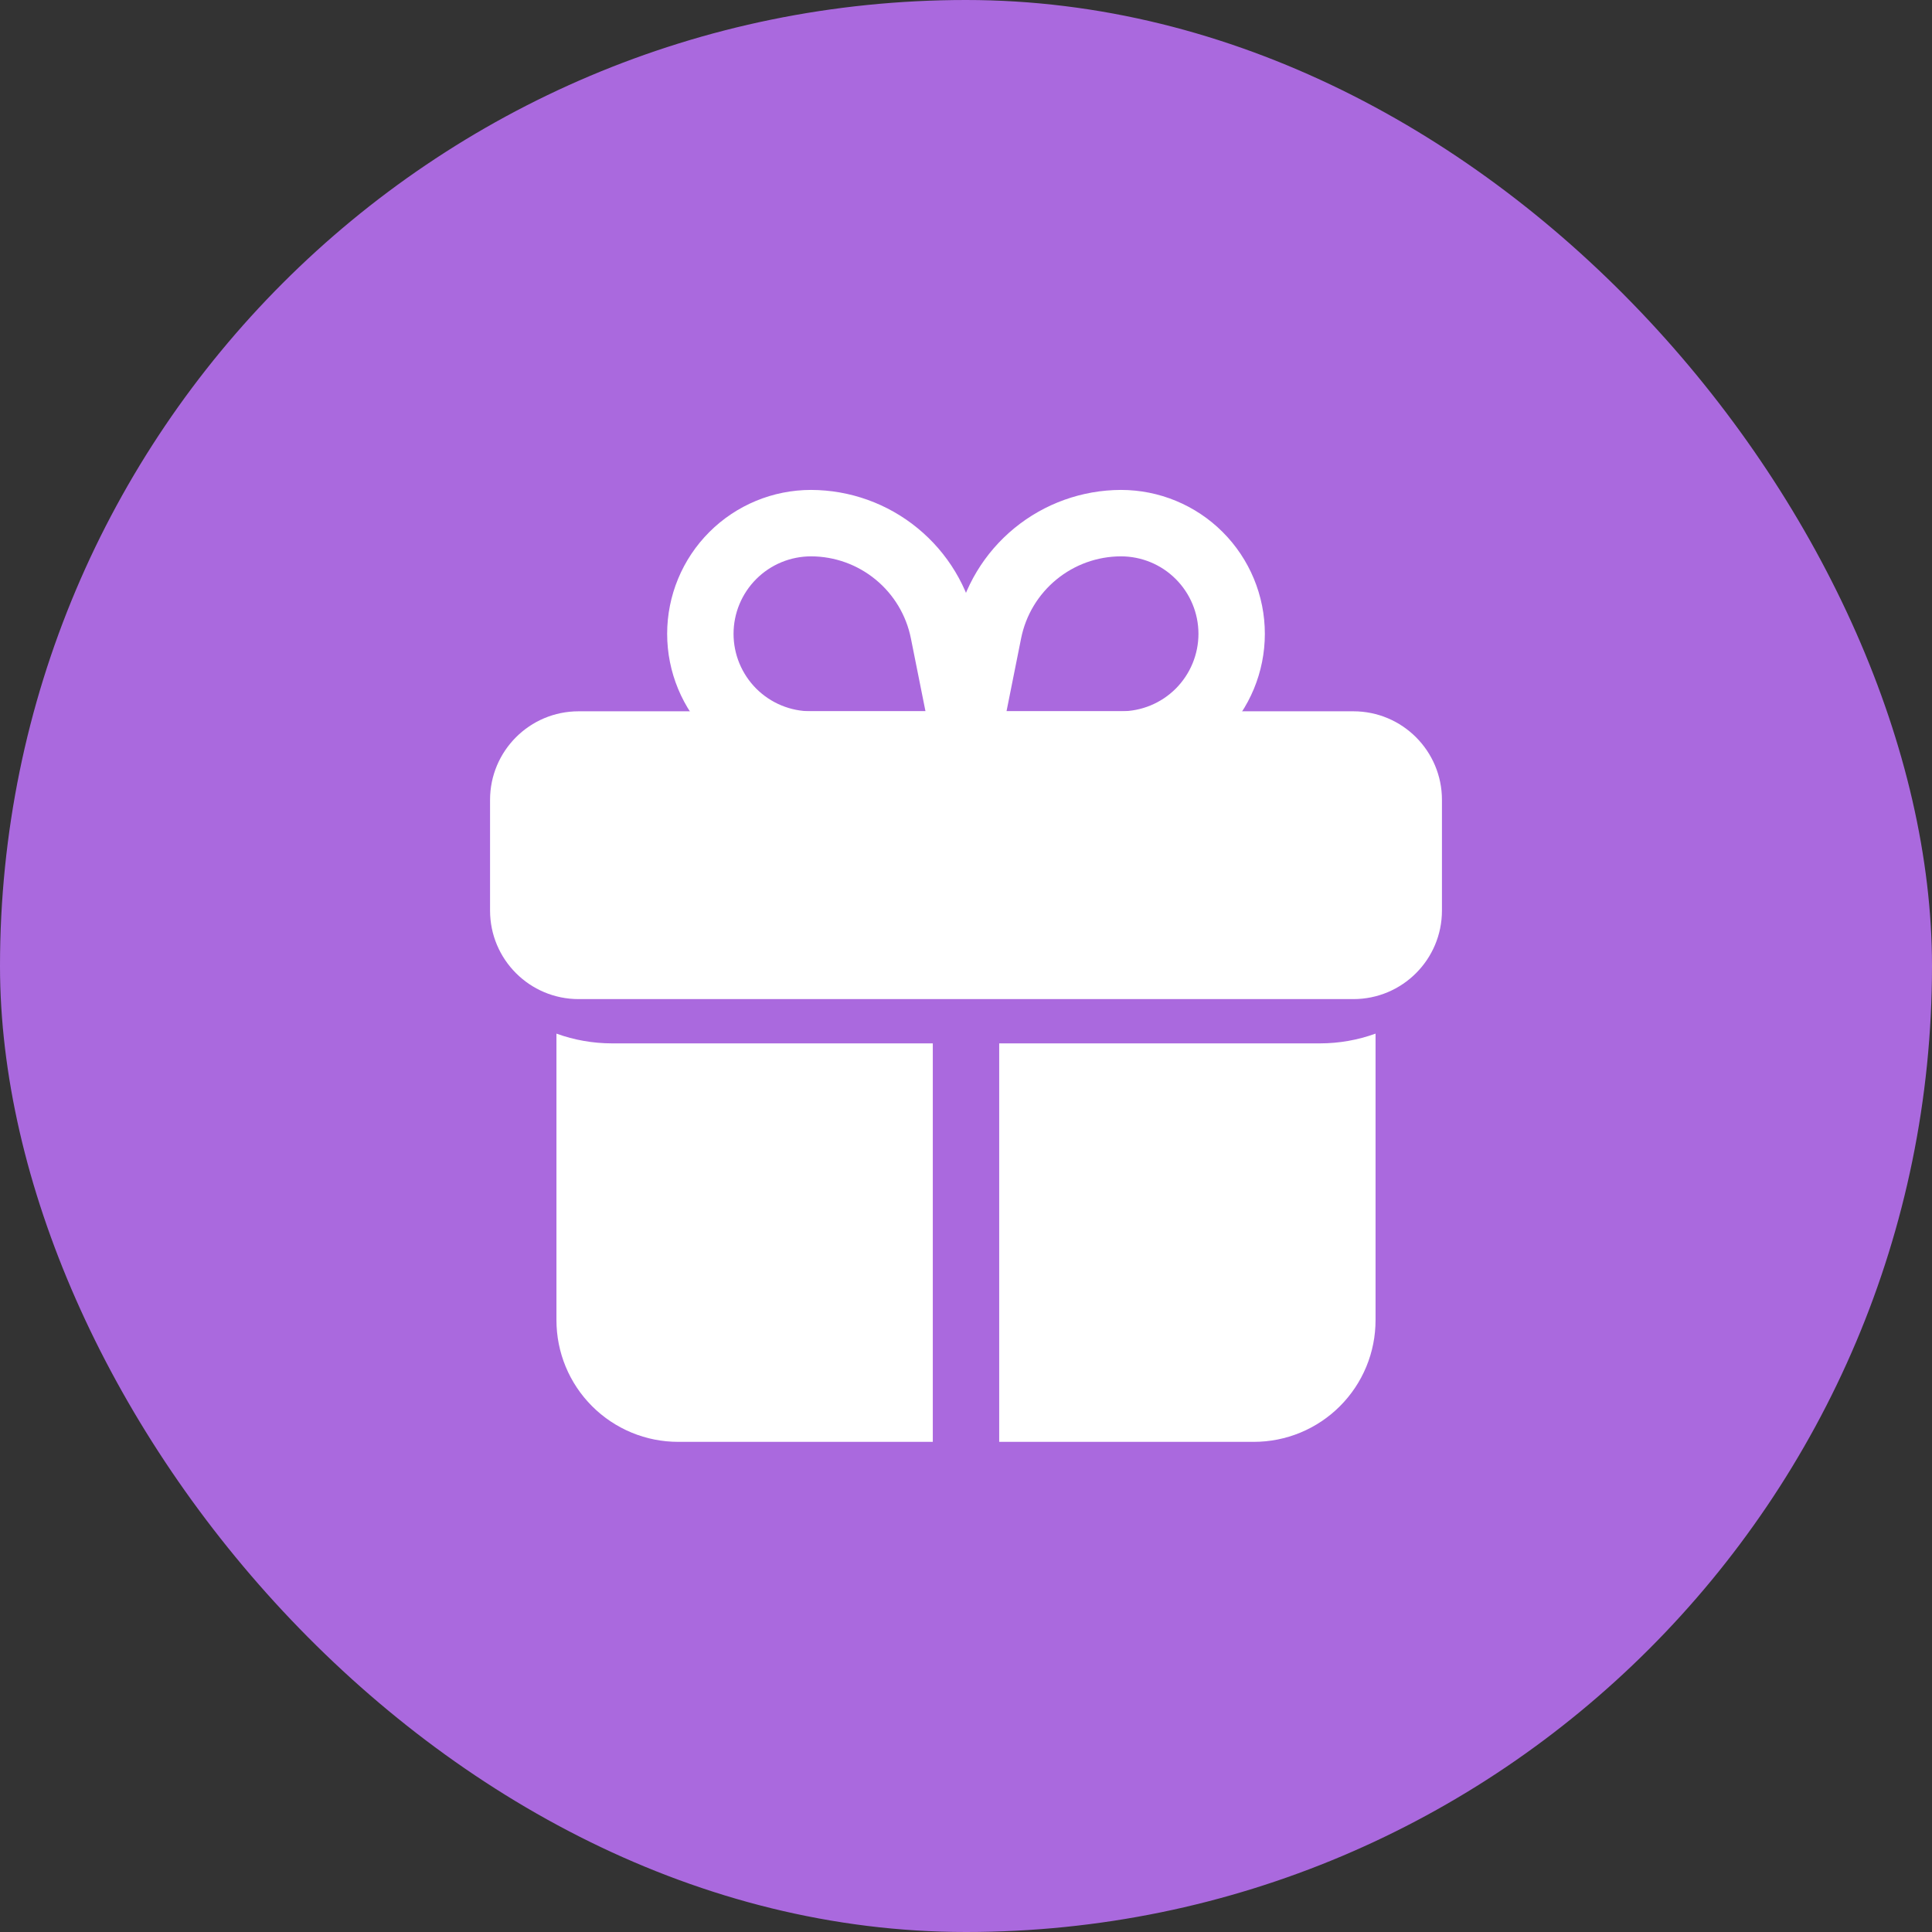
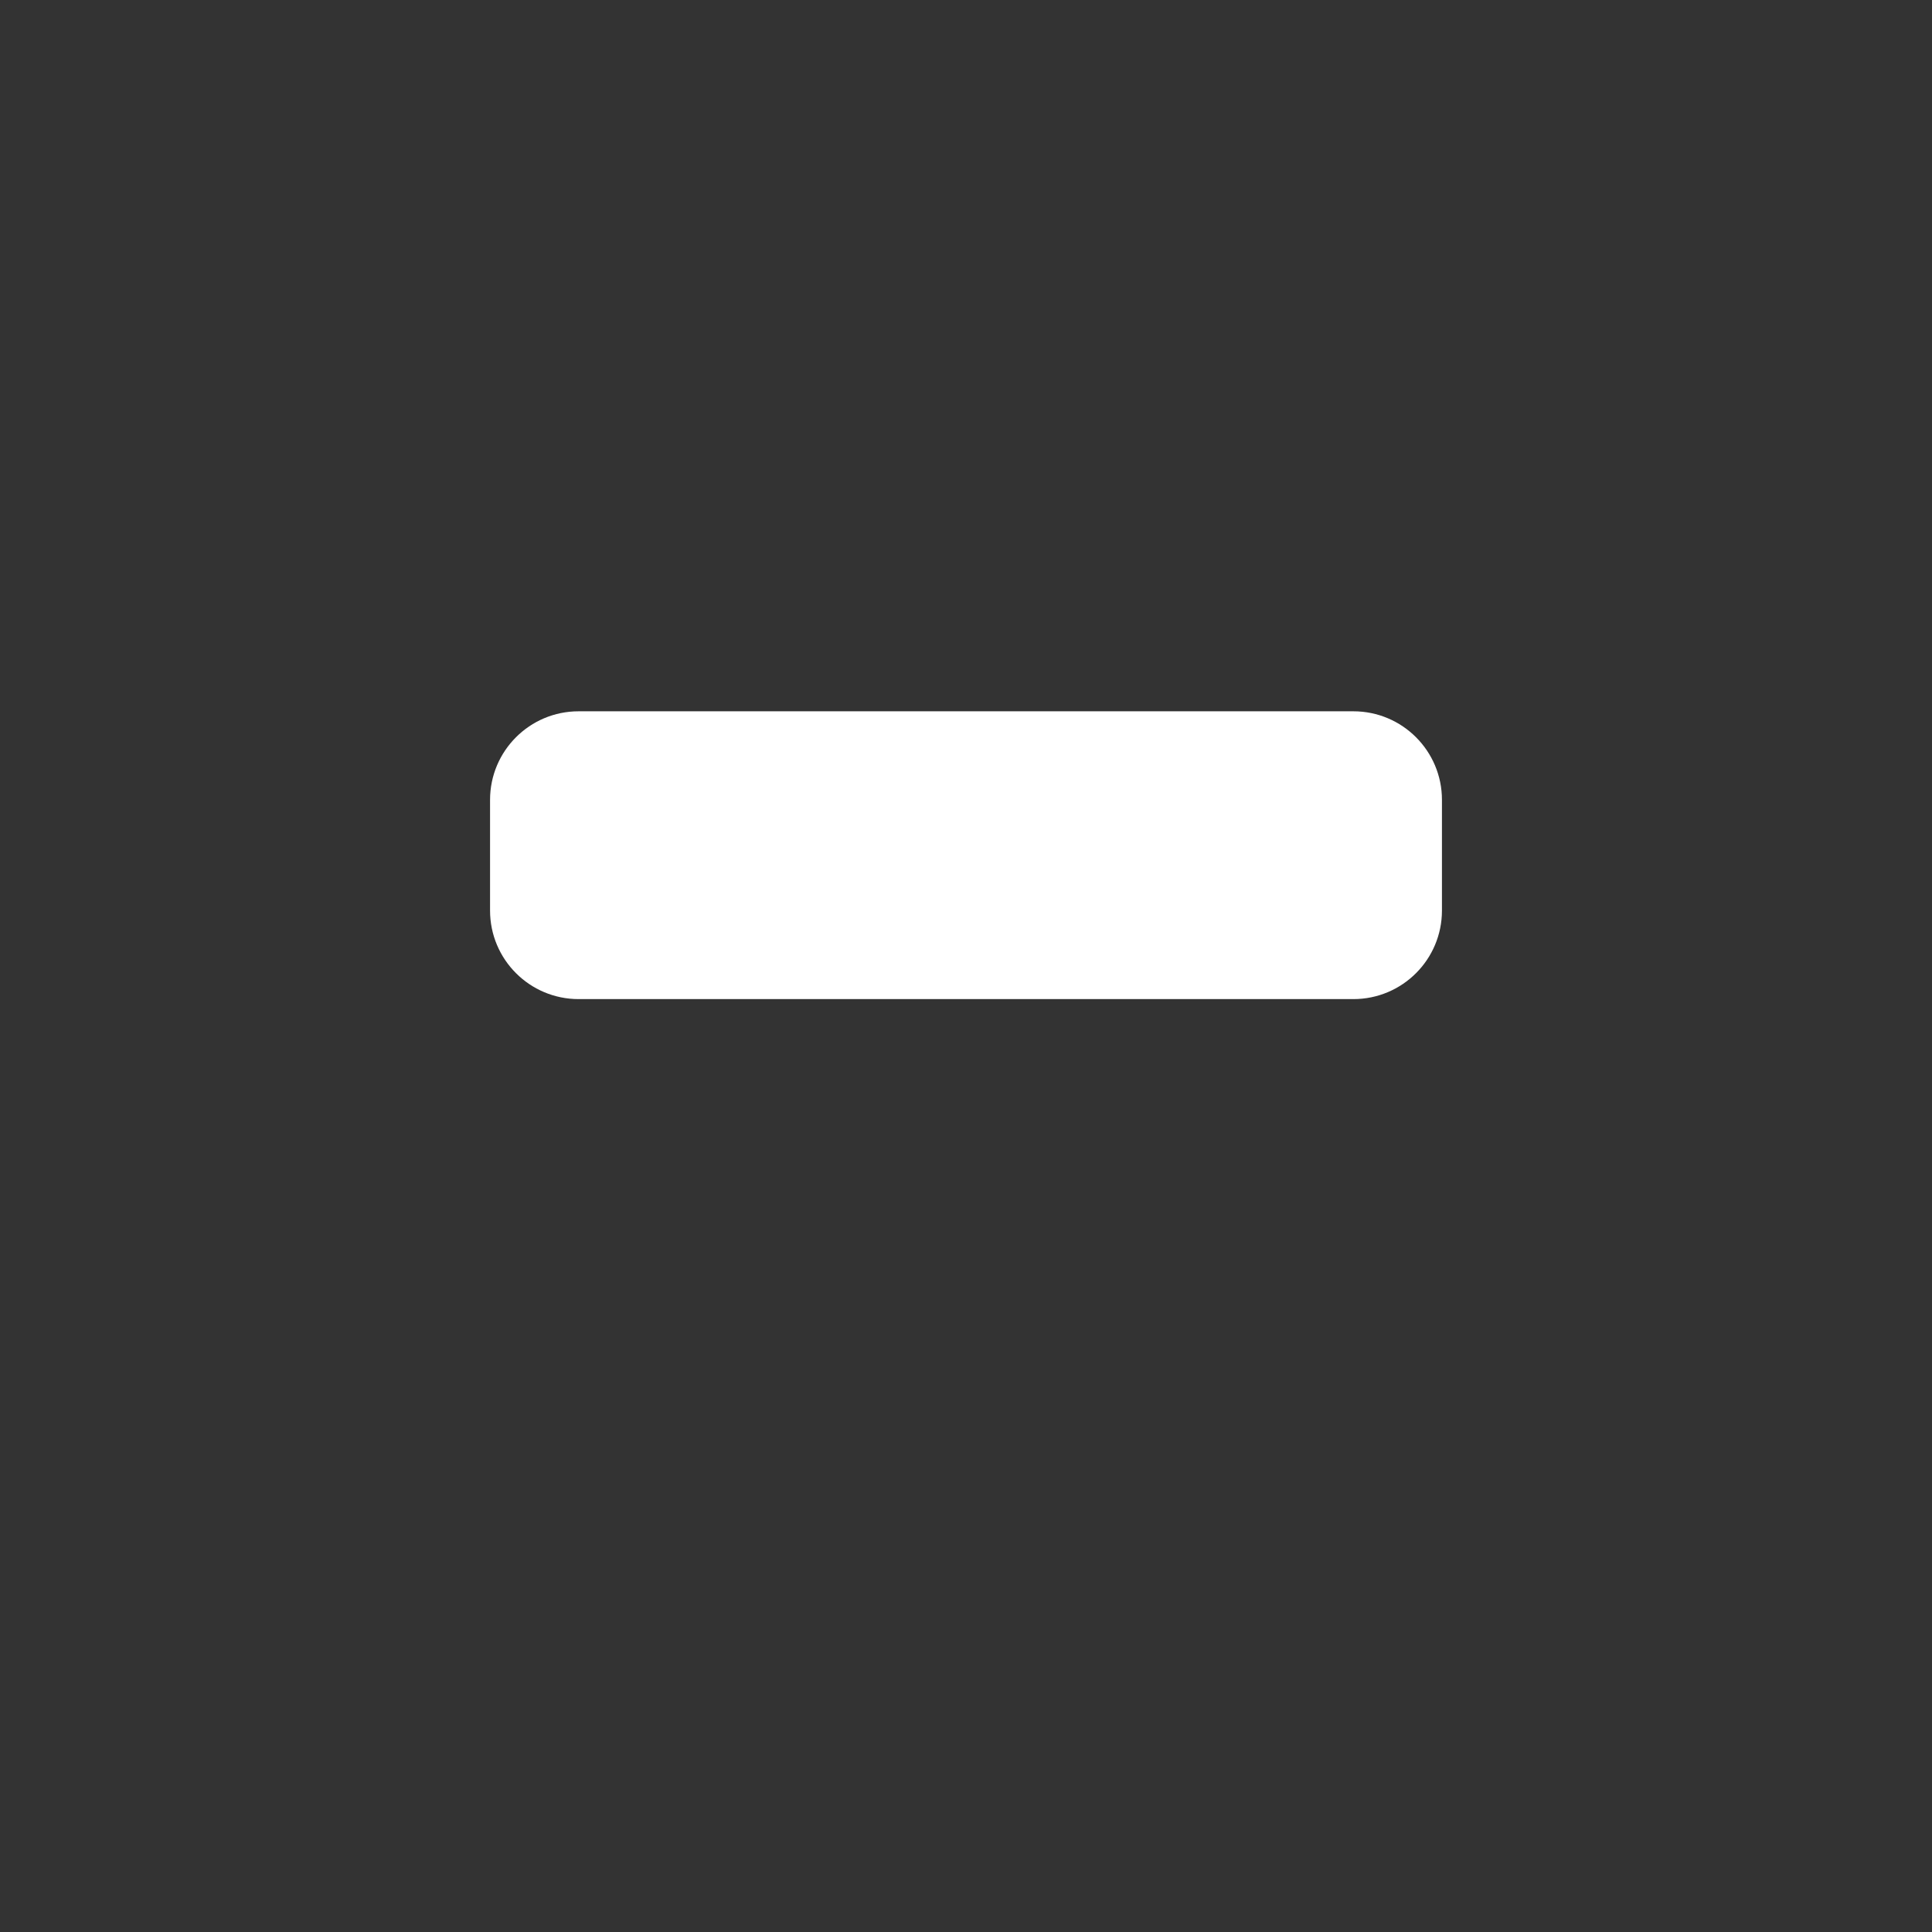
<svg xmlns="http://www.w3.org/2000/svg" width="60" height="60" viewBox="0 0 60 60" fill="none">
  <rect x="0" y="0" width="60" height="60" fill="#333333" stroke="none" />
-   <rect width="60" height="60" rx="30" fill="#AA69DE" />
  <path d="M42.031 22.09H17.969C16.45 22.09 15.219 23.322 15.219 24.84V28.278C15.219 29.797 16.45 31.028 17.969 31.028H42.031C43.55 31.028 44.781 29.797 44.781 28.278V24.84C44.781 23.322 43.55 22.09 42.031 22.09Z" fill="white" />
-   <path d="M28.969 32.403V44.778H21.062C20.566 44.778 20.074 44.681 19.615 44.491C19.156 44.301 18.739 44.022 18.388 43.671C18.037 43.32 17.758 42.903 17.568 42.444C17.378 41.985 17.281 41.493 17.281 40.997V32.1C17.832 32.3 18.414 32.402 19 32.403H28.969ZM42.719 32.1V40.997C42.719 41.493 42.622 41.985 42.432 42.444C42.242 42.903 41.963 43.32 41.612 43.671C41.261 44.022 40.844 44.301 40.385 44.491C39.926 44.681 39.434 44.778 38.938 44.778H31.031V32.403H41C41.586 32.402 42.168 32.3 42.719 32.1ZM34.812 24.153H30C29.847 24.153 29.696 24.119 29.558 24.054C29.419 23.988 29.297 23.893 29.2 23.774C29.104 23.656 29.035 23.517 28.998 23.369C28.962 23.22 28.959 23.065 28.989 22.915L29.689 19.412C29.929 18.229 30.57 17.166 31.504 16.401C32.437 15.637 33.606 15.218 34.812 15.215C35.998 15.215 37.134 15.686 37.972 16.524C38.81 17.362 39.281 18.499 39.281 19.684C39.281 20.869 38.81 22.006 37.972 22.844C37.134 23.682 35.998 24.153 34.812 24.153ZM31.258 22.09H34.812C35.451 22.09 36.063 21.837 36.514 21.386C36.965 20.934 37.219 20.322 37.219 19.684C37.219 19.046 36.965 18.434 36.514 17.983C36.063 17.531 35.451 17.278 34.812 17.278C34.082 17.279 33.374 17.533 32.809 17.997C32.244 18.46 31.856 19.105 31.712 19.822L31.258 22.09Z" fill="white" />
-   <path d="M30 24.153H25.188C24.002 24.153 22.866 23.682 22.028 22.844C21.19 22.006 20.719 20.869 20.719 19.684C20.719 18.499 21.19 17.362 22.028 16.524C22.866 15.686 24.002 15.215 25.188 15.215C26.395 15.218 27.564 15.637 28.497 16.403C29.431 17.168 30.072 18.233 30.311 19.416L31.011 22.919C31.041 23.069 31.038 23.224 31.002 23.373C30.965 23.521 30.896 23.66 30.8 23.779C30.703 23.897 30.581 23.992 30.442 24.058C30.304 24.123 30.153 24.157 30 24.157V24.153ZM25.188 17.278C24.549 17.278 23.937 17.531 23.486 17.983C23.035 18.434 22.781 19.046 22.781 19.684C22.781 20.322 23.035 20.934 23.486 21.386C23.937 21.837 24.549 22.09 25.188 22.09H28.742L28.288 19.822C28.144 19.105 27.756 18.46 27.191 17.997C26.626 17.533 25.918 17.279 25.188 17.278Z" fill="white" />
</svg>